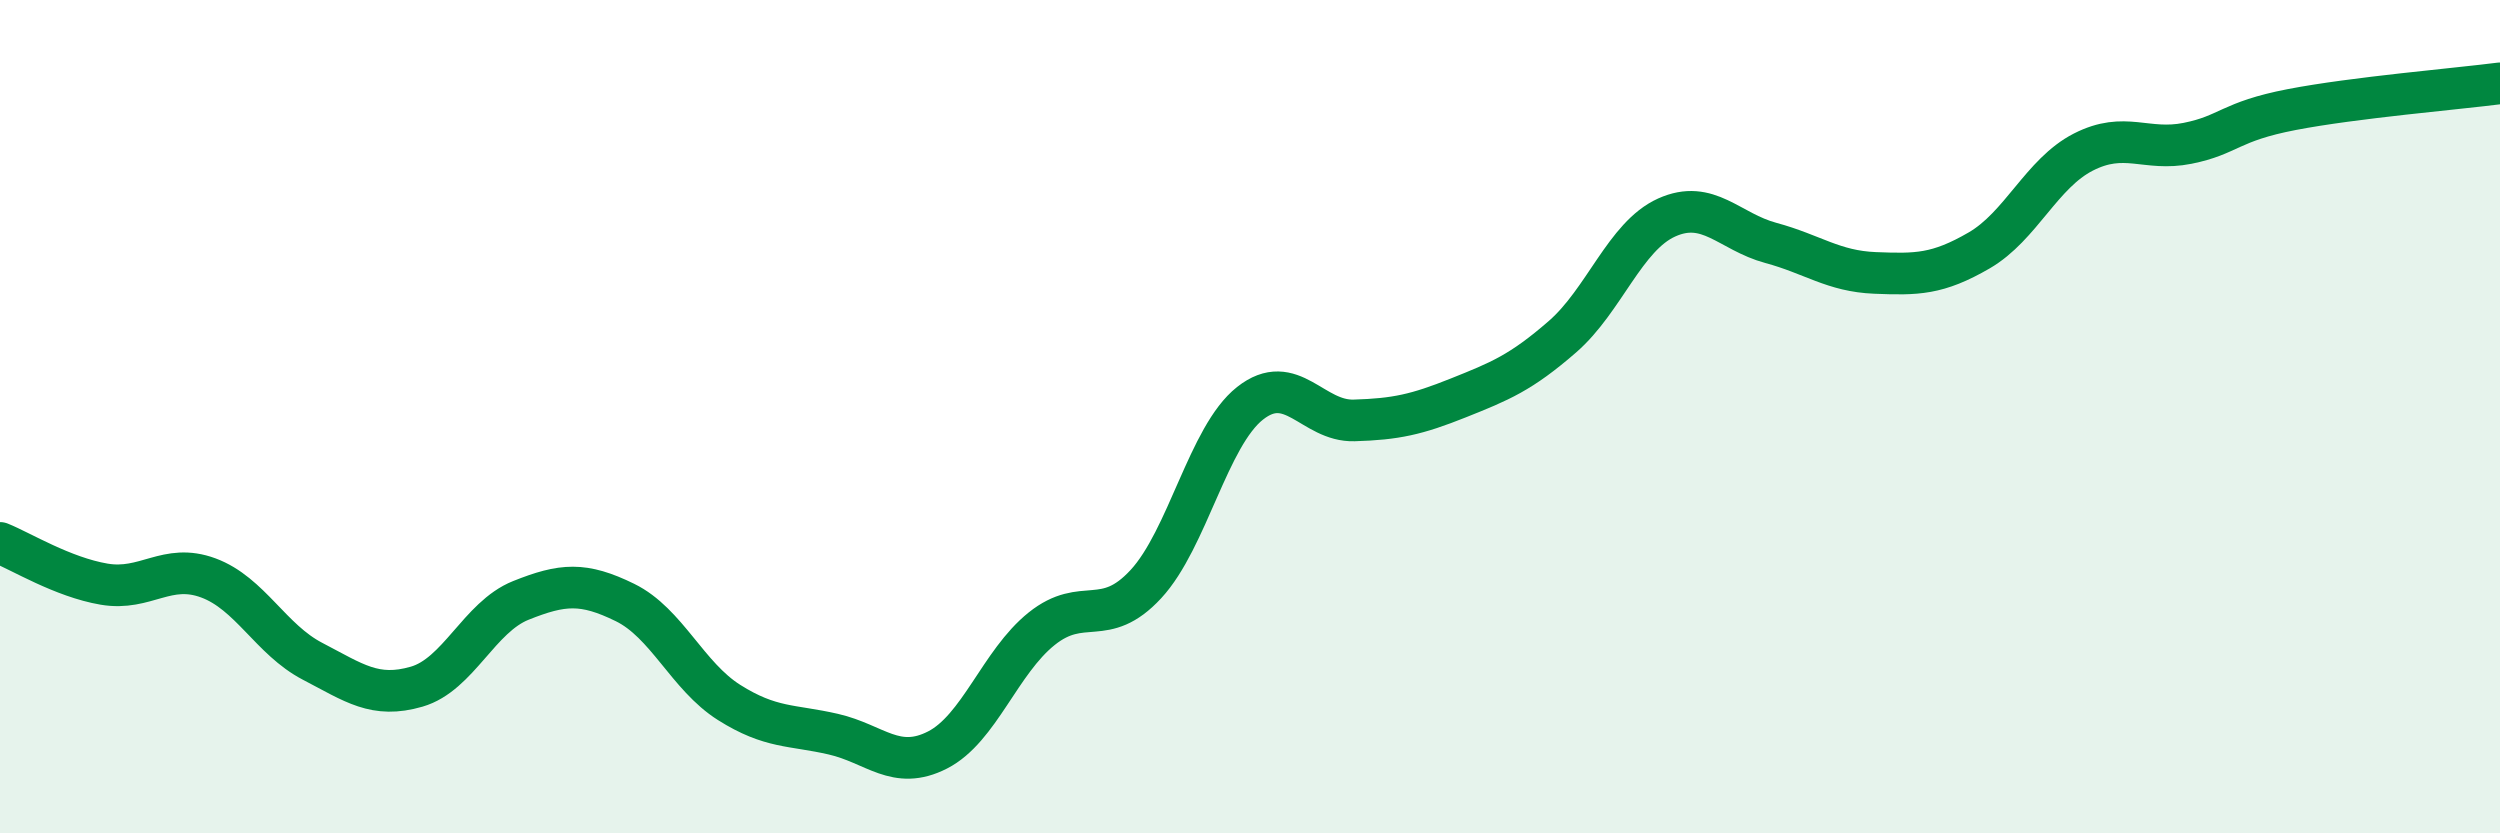
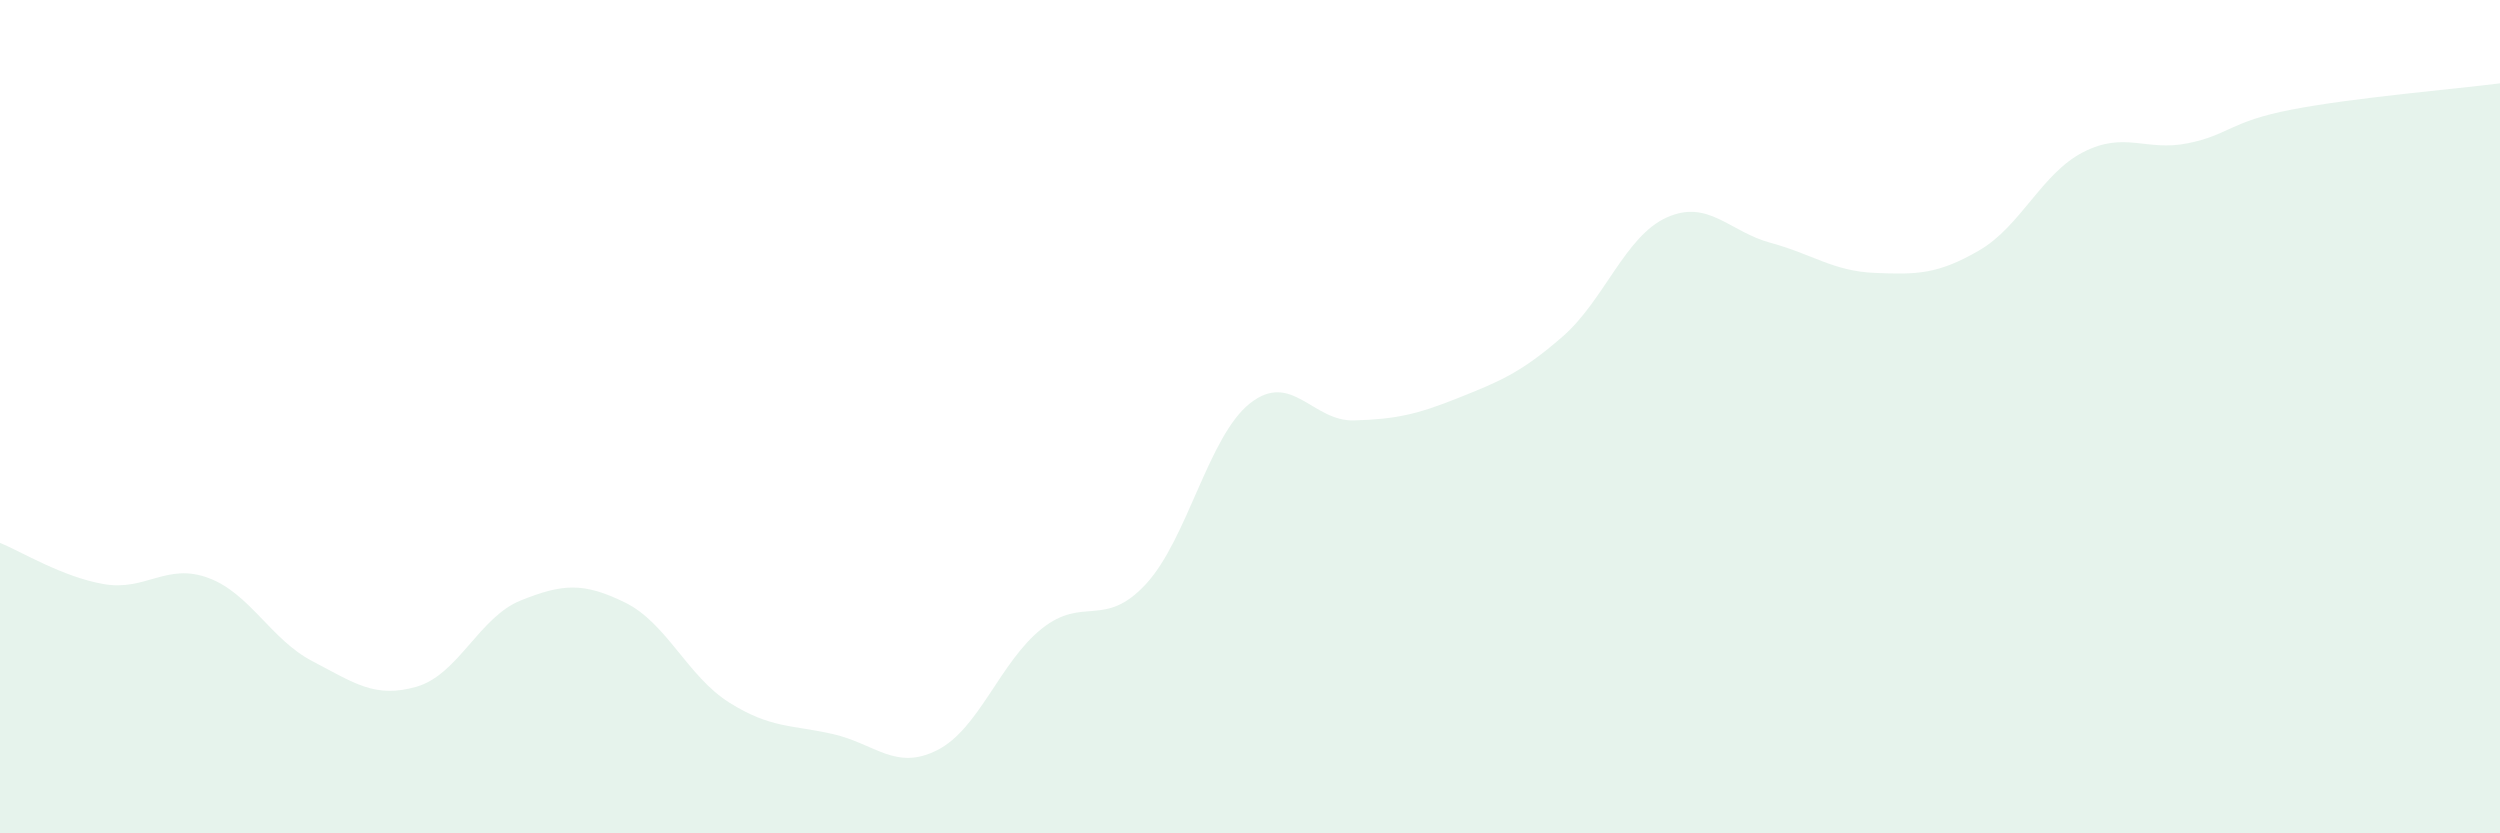
<svg xmlns="http://www.w3.org/2000/svg" width="60" height="20" viewBox="0 0 60 20">
  <path d="M 0,13.03 C 0.5,13.23 1.5,13.85 2.5,14.02 C 3.5,14.19 4,13.5 5,13.87 C 6,14.24 6.5,15.35 7.5,15.87 C 8.5,16.39 9,16.77 10,16.48 C 11,16.19 11.5,14.81 12.5,14.41 C 13.5,14.01 14,13.97 15,14.46 C 16,14.95 16.5,16.23 17.5,16.86 C 18.5,17.49 19,17.39 20,17.62 C 21,17.85 21.5,18.51 22.5,18 C 23.5,17.49 24,15.89 25,15.09 C 26,14.29 26.5,15.1 27.5,14.02 C 28.5,12.94 29,10.47 30,9.68 C 31,8.89 31.5,10.12 32.5,10.09 C 33.5,10.06 34,9.95 35,9.55 C 36,9.15 36.5,8.95 37.5,8.08 C 38.5,7.21 39,5.67 40,5.22 C 41,4.77 41.5,5.56 42.5,5.83 C 43.5,6.1 44,6.51 45,6.55 C 46,6.59 46.5,6.59 47.5,6.01 C 48.5,5.43 49,4.16 50,3.65 C 51,3.14 51.5,3.64 52.5,3.44 C 53.5,3.24 53.5,2.92 55,2.63 C 56.5,2.34 59,2.13 60,2L60 20L0 20Z" fill="#008740" opacity="0.1" stroke-linecap="round" stroke-linejoin="round" />
-   <path d="M 0,13.03 C 0.5,13.23 1.5,13.85 2.5,14.02 C 3.5,14.19 4,13.5 5,13.87 C 6,14.24 6.5,15.35 7.5,15.87 C 8.5,16.39 9,16.77 10,16.48 C 11,16.19 11.5,14.81 12.5,14.41 C 13.5,14.01 14,13.97 15,14.46 C 16,14.95 16.5,16.23 17.5,16.86 C 18.5,17.49 19,17.39 20,17.62 C 21,17.85 21.5,18.51 22.5,18 C 23.5,17.49 24,15.89 25,15.09 C 26,14.29 26.5,15.1 27.5,14.02 C 28.5,12.94 29,10.47 30,9.68 C 31,8.89 31.5,10.12 32.5,10.09 C 33.5,10.06 34,9.95 35,9.55 C 36,9.15 36.5,8.95 37.5,8.08 C 38.5,7.21 39,5.67 40,5.22 C 41,4.77 41.5,5.56 42.5,5.83 C 43.5,6.1 44,6.51 45,6.55 C 46,6.59 46.5,6.59 47.5,6.01 C 48.5,5.43 49,4.16 50,3.65 C 51,3.14 51.5,3.64 52.5,3.44 C 53.5,3.24 53.5,2.92 55,2.63 C 56.5,2.34 59,2.13 60,2" stroke="#008740" stroke-width="1" fill="none" stroke-linecap="round" stroke-linejoin="round" />
</svg>